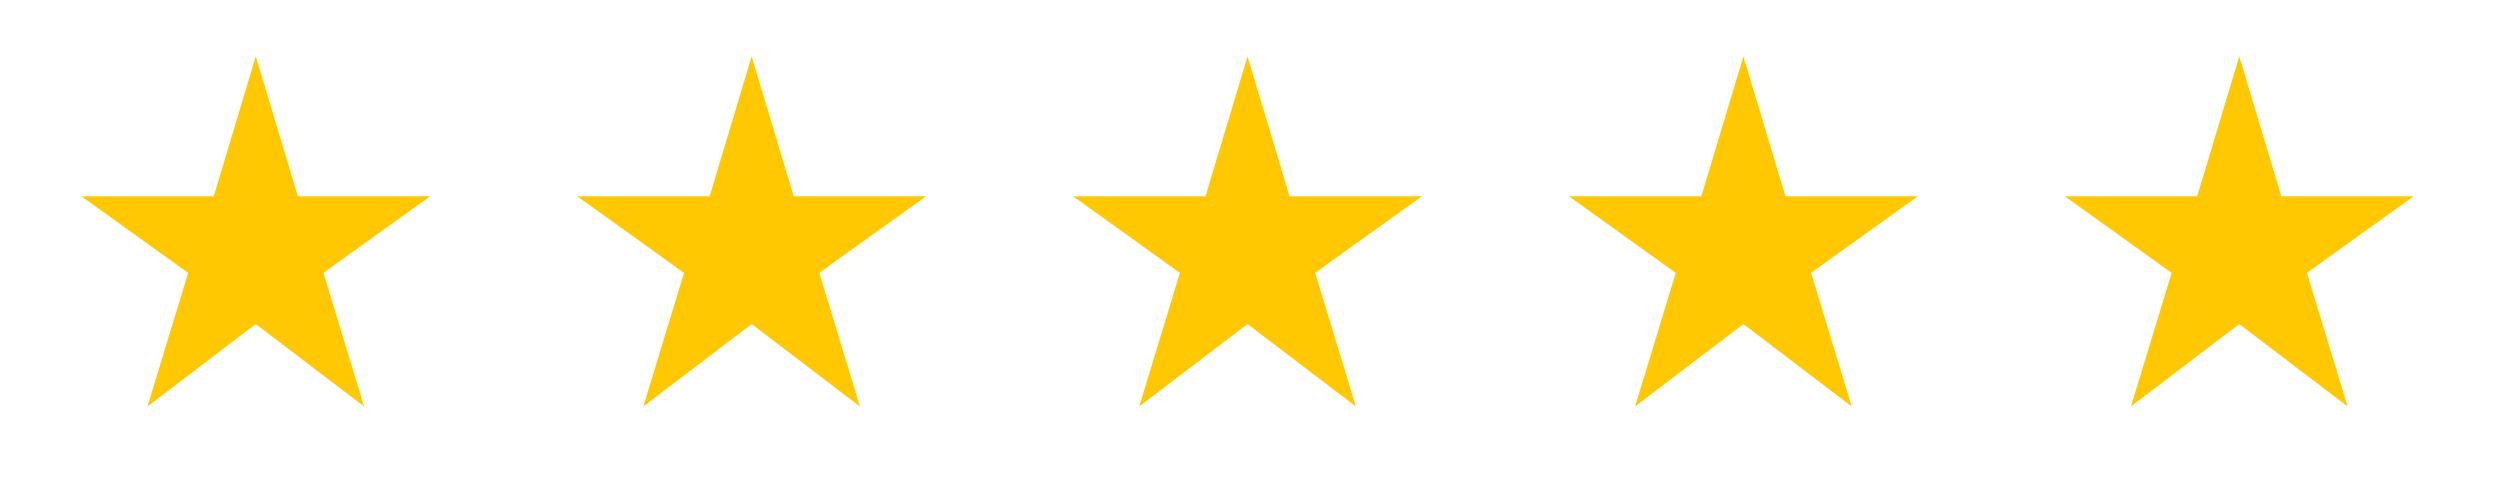
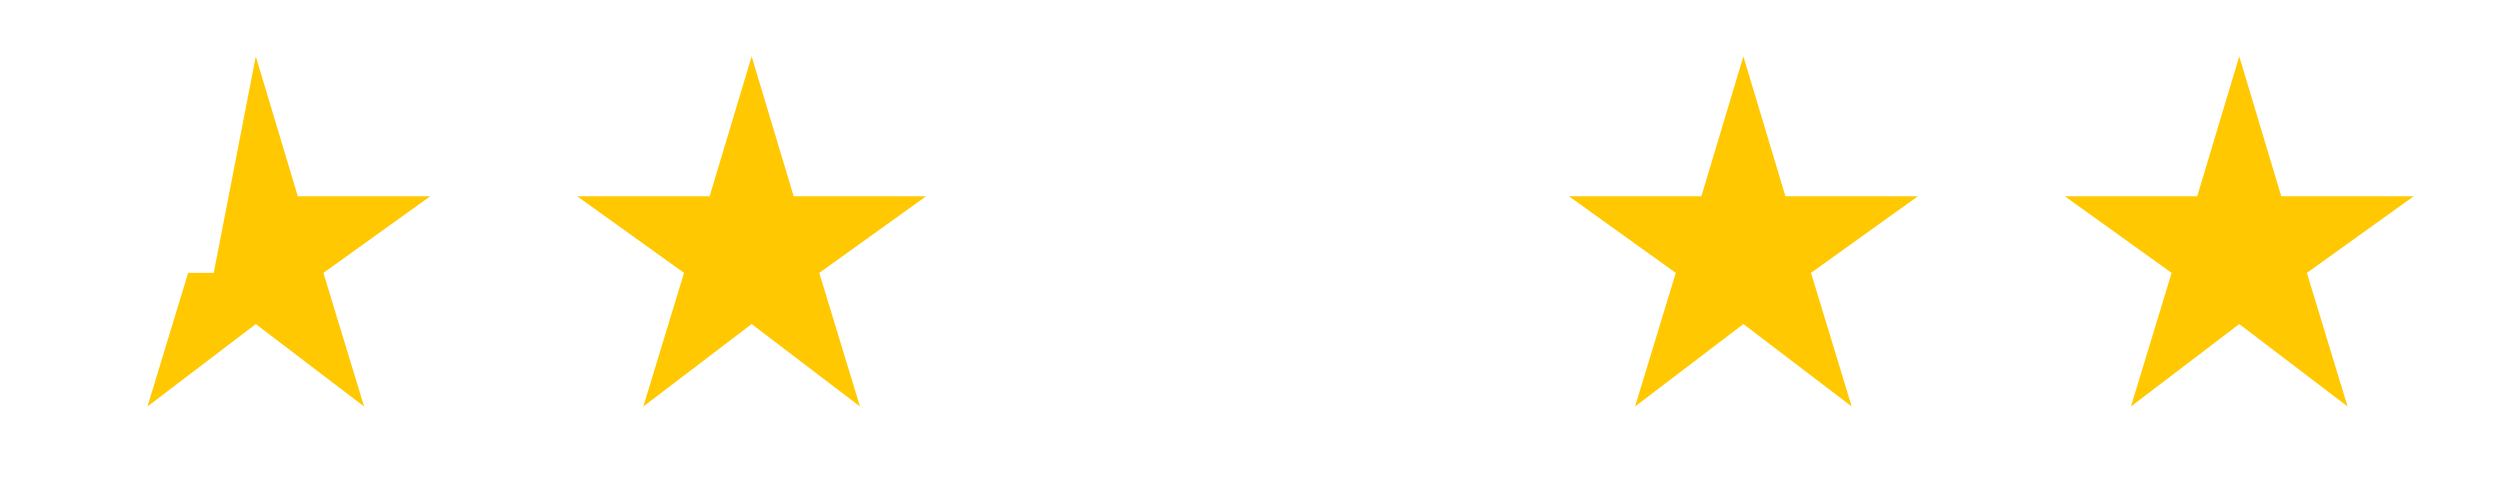
<svg xmlns="http://www.w3.org/2000/svg" width="121" height="24" viewBox="0 0 121 24" fill="none">
  <mask id="mask0_55_46" style="mask-type:alpha" maskUnits="userSpaceOnUse" x="0" y="0" width="25" height="24">
    <rect x="0.38" width="24" height="24" fill="#D9D9D9" />
  </mask>
  <g mask="url(#mask0_55_46)">
-     <path d="M7.138 19.673L9.107 13.208L3.938 9.5H10.345L12.38 2.731L14.415 9.5H20.822L15.653 13.208L17.622 19.673L12.38 15.684L7.138 19.673Z" fill="#FFC800" />
+     <path d="M7.138 19.673L9.107 13.208H10.345L12.38 2.731L14.415 9.5H20.822L15.653 13.208L17.622 19.673L12.38 15.684L7.138 19.673Z" fill="#FFC800" />
  </g>
  <mask id="mask1_55_46" style="mask-type:alpha" maskUnits="userSpaceOnUse" x="24" y="0" width="25" height="24">
    <rect x="24.38" width="24" height="24" fill="#D9D9D9" />
  </mask>
  <g mask="url(#mask1_55_46)">
    <path d="M31.138 19.673L33.107 13.208L27.938 9.5H34.346L36.38 2.731L38.414 9.5H44.822L39.653 13.208L41.622 19.673L36.38 15.684L31.138 19.673Z" fill="#FFC800" />
  </g>
  <mask id="mask2_55_46" style="mask-type:alpha" maskUnits="userSpaceOnUse" x="48" y="0" width="25" height="24">
    <rect x="48.38" width="24" height="24" fill="#D9D9D9" />
  </mask>
  <g mask="url(#mask2_55_46)">
-     <path d="M55.138 19.673L57.107 13.208L51.938 9.5H58.346L60.38 2.731L62.414 9.5H68.822L63.653 13.208L65.622 19.673L60.38 15.684L55.138 19.673Z" fill="#FFC800" />
-   </g>
+     </g>
  <mask id="mask3_55_46" style="mask-type:alpha" maskUnits="userSpaceOnUse" x="72" y="0" width="25" height="24">
    <rect x="72.38" width="24" height="24" fill="#D9D9D9" />
  </mask>
  <g mask="url(#mask3_55_46)">
    <path d="M79.138 19.673L81.107 13.208L75.938 9.5H82.346L84.38 2.731L86.415 9.5H92.822L87.653 13.208L89.622 19.673L84.38 15.684L79.138 19.673Z" fill="#FFC800" />
  </g>
  <mask id="mask4_55_46" style="mask-type:alpha" maskUnits="userSpaceOnUse" x="96" y="0" width="25" height="24">
    <rect x="96.38" width="24" height="24" fill="#D9D9D9" />
  </mask>
  <g mask="url(#mask4_55_46)">
    <path d="M103.138 19.673L105.107 13.208L99.938 9.5H106.345L108.38 2.731L110.414 9.5H116.822L111.653 13.208L113.622 19.673L108.38 15.684L103.138 19.673Z" fill="#FFC800" />
  </g>
</svg>